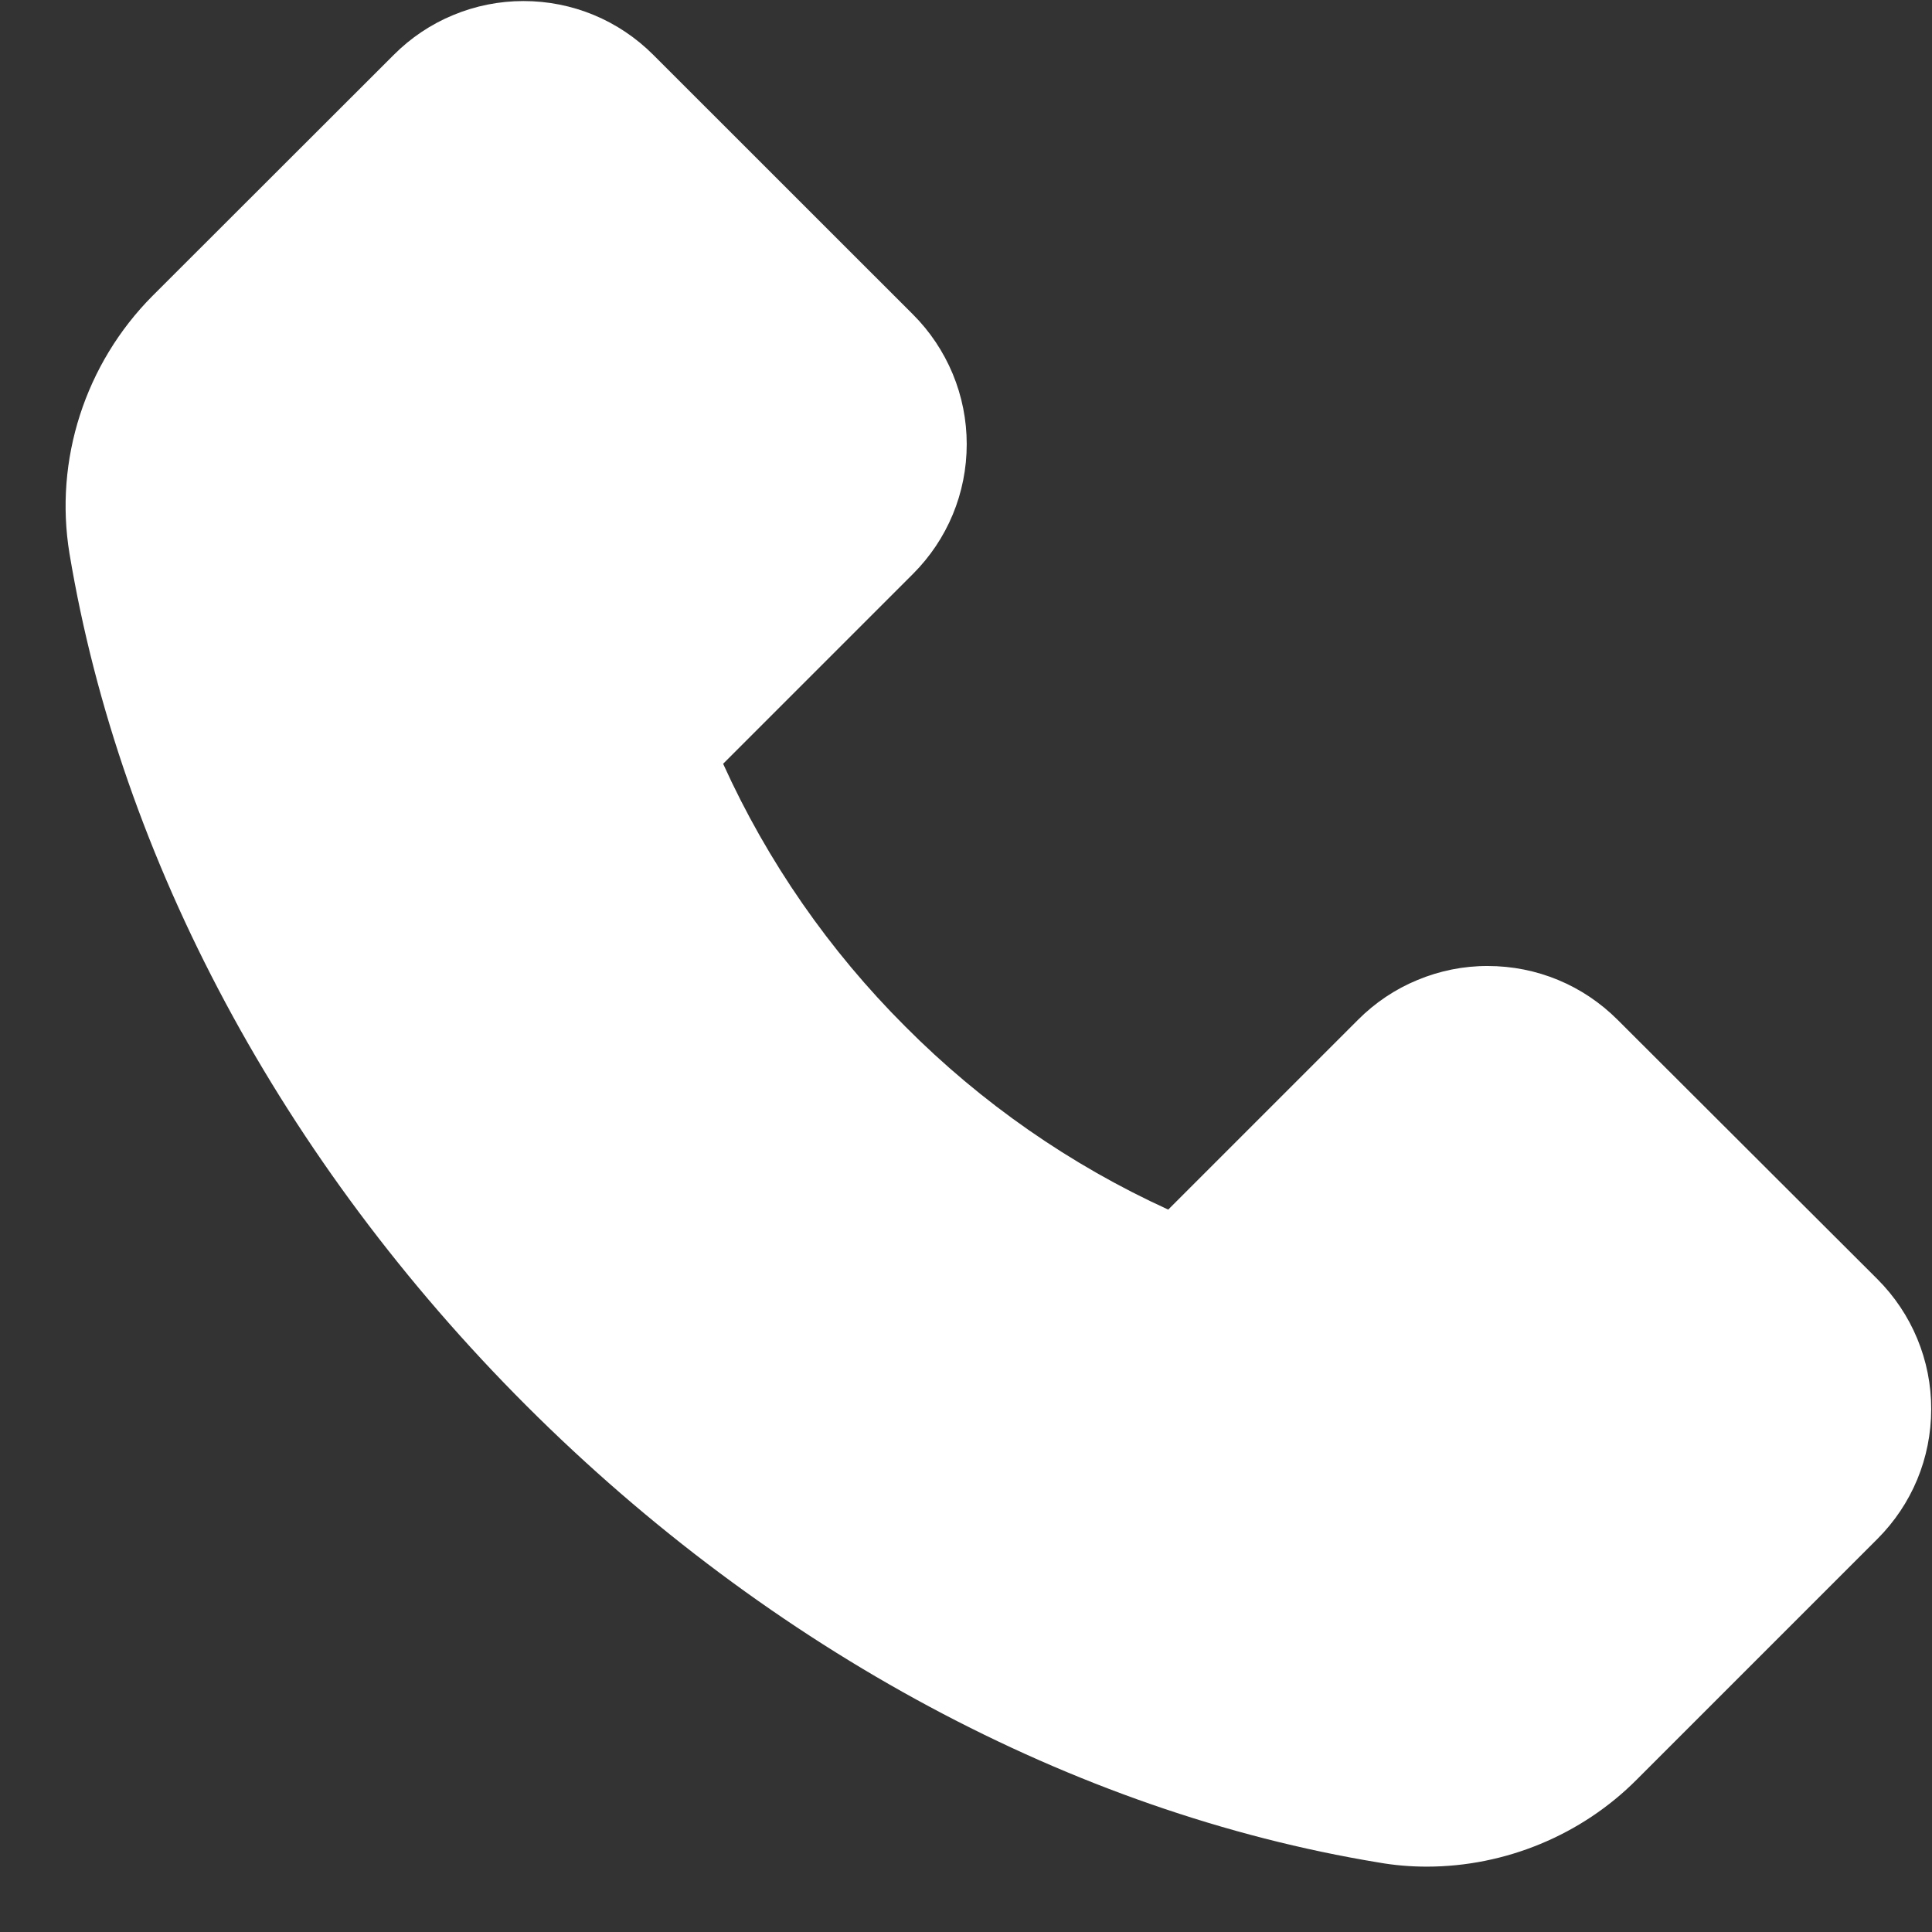
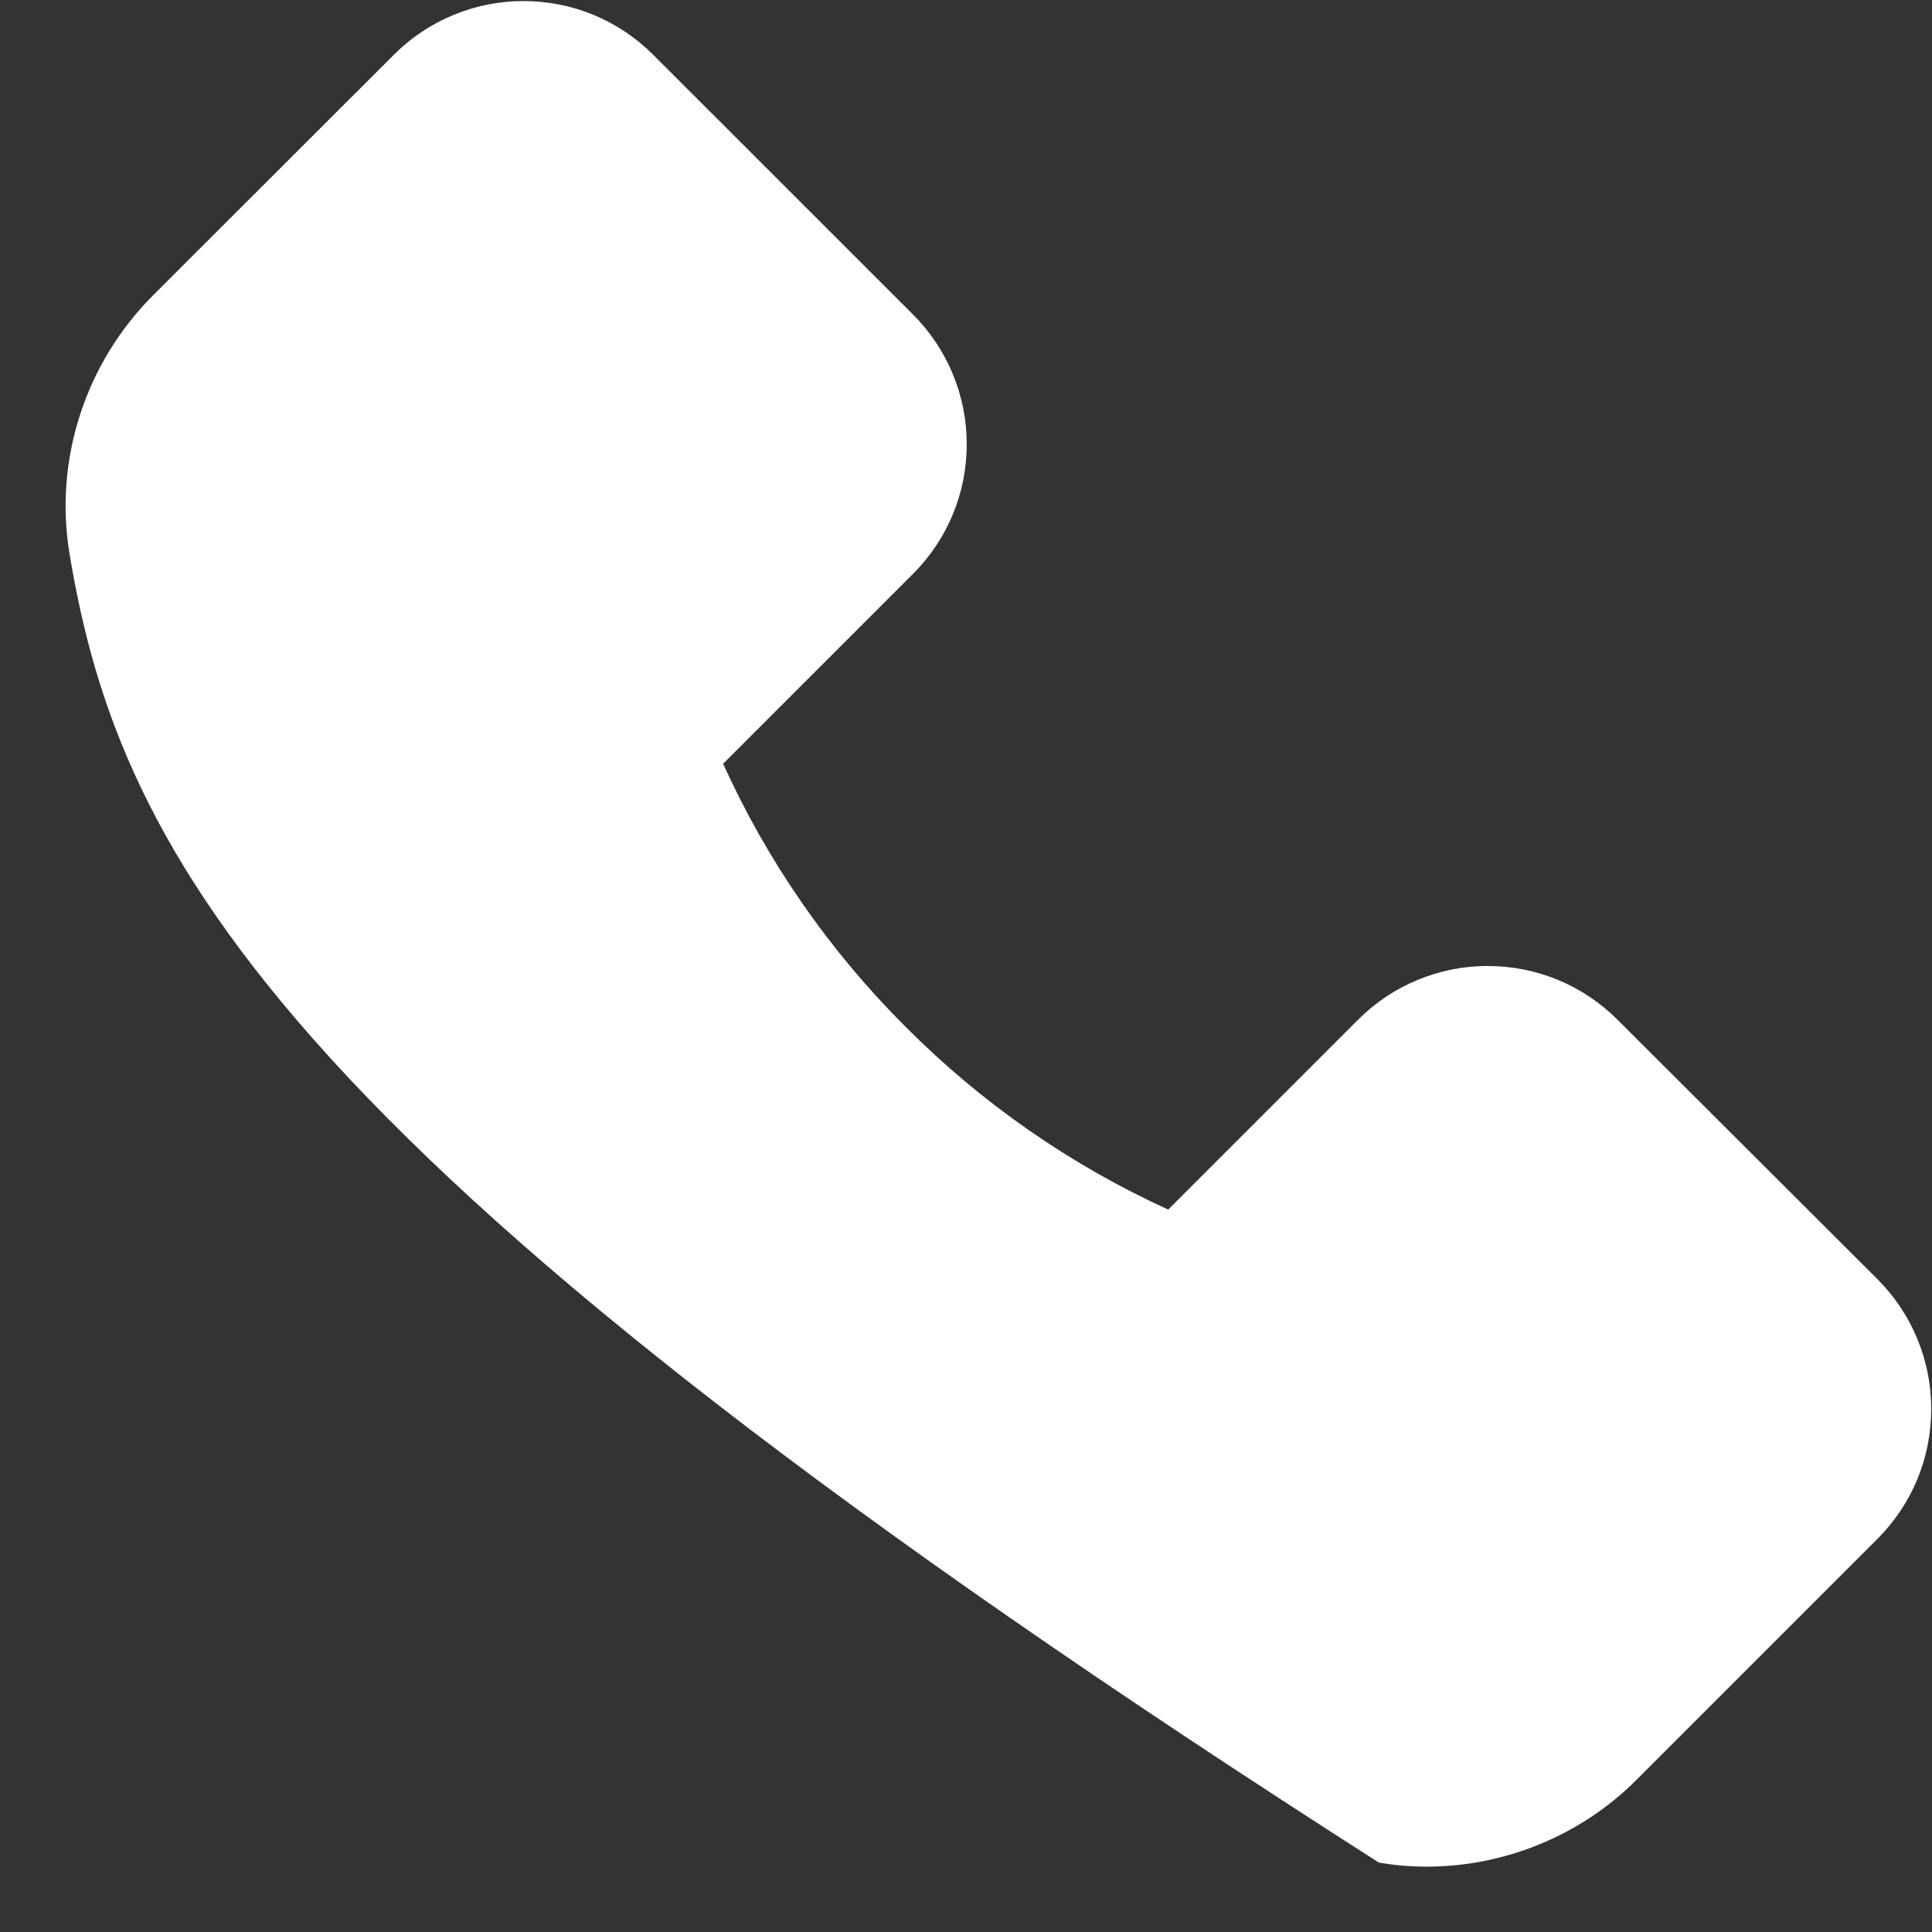
<svg xmlns="http://www.w3.org/2000/svg" width="24" height="24" viewBox="0 0 24 24" fill="none">
  <rect x="0" y="0" width="24" height="24" fill="#333333" stroke="none" />
-   <path d="M1.895 3.675L4.891 0.682C5.102 0.47 5.353 0.301 5.63 0.187C5.906 0.072 6.203 0.013 6.502 0.013C7.112 0.013 7.686 0.252 8.116 0.682L11.34 3.905C11.552 4.116 11.72 4.368 11.835 4.644C11.95 4.921 12.009 5.217 12.009 5.517C12.009 6.127 11.77 6.701 11.34 7.131L8.983 9.488C9.534 10.704 10.302 11.81 11.247 12.753C12.19 13.701 13.296 14.471 14.512 15.026L16.869 12.669C17.08 12.457 17.331 12.288 17.608 12.174C17.884 12.059 18.181 11.999 18.48 12C19.091 12 19.665 12.239 20.095 12.669L23.321 15.889C23.533 16.101 23.702 16.352 23.817 16.63C23.932 16.907 23.991 17.204 23.99 17.504C23.99 18.114 23.751 18.688 23.321 19.118L20.331 22.108C19.645 22.797 18.697 23.188 17.724 23.188C17.519 23.188 17.322 23.171 17.128 23.137C13.336 22.513 9.576 20.496 6.541 17.464C3.51 14.435 1.496 10.678 0.863 6.875C0.672 5.714 1.057 4.518 1.895 3.675Z" fill="white" />
+   <path d="M1.895 3.675L4.891 0.682C5.102 0.47 5.353 0.301 5.63 0.187C5.906 0.072 6.203 0.013 6.502 0.013C7.112 0.013 7.686 0.252 8.116 0.682L11.34 3.905C11.552 4.116 11.72 4.368 11.835 4.644C11.95 4.921 12.009 5.217 12.009 5.517C12.009 6.127 11.77 6.701 11.34 7.131L8.983 9.488C9.534 10.704 10.302 11.81 11.247 12.753C12.19 13.701 13.296 14.471 14.512 15.026L16.869 12.669C17.08 12.457 17.331 12.288 17.608 12.174C17.884 12.059 18.181 11.999 18.48 12C19.091 12 19.665 12.239 20.095 12.669L23.321 15.889C23.533 16.101 23.702 16.352 23.817 16.63C23.932 16.907 23.991 17.204 23.99 17.504C23.99 18.114 23.751 18.688 23.321 19.118L20.331 22.108C19.645 22.797 18.697 23.188 17.724 23.188C17.519 23.188 17.322 23.171 17.128 23.137C3.51 14.435 1.496 10.678 0.863 6.875C0.672 5.714 1.057 4.518 1.895 3.675Z" fill="white" />
</svg>